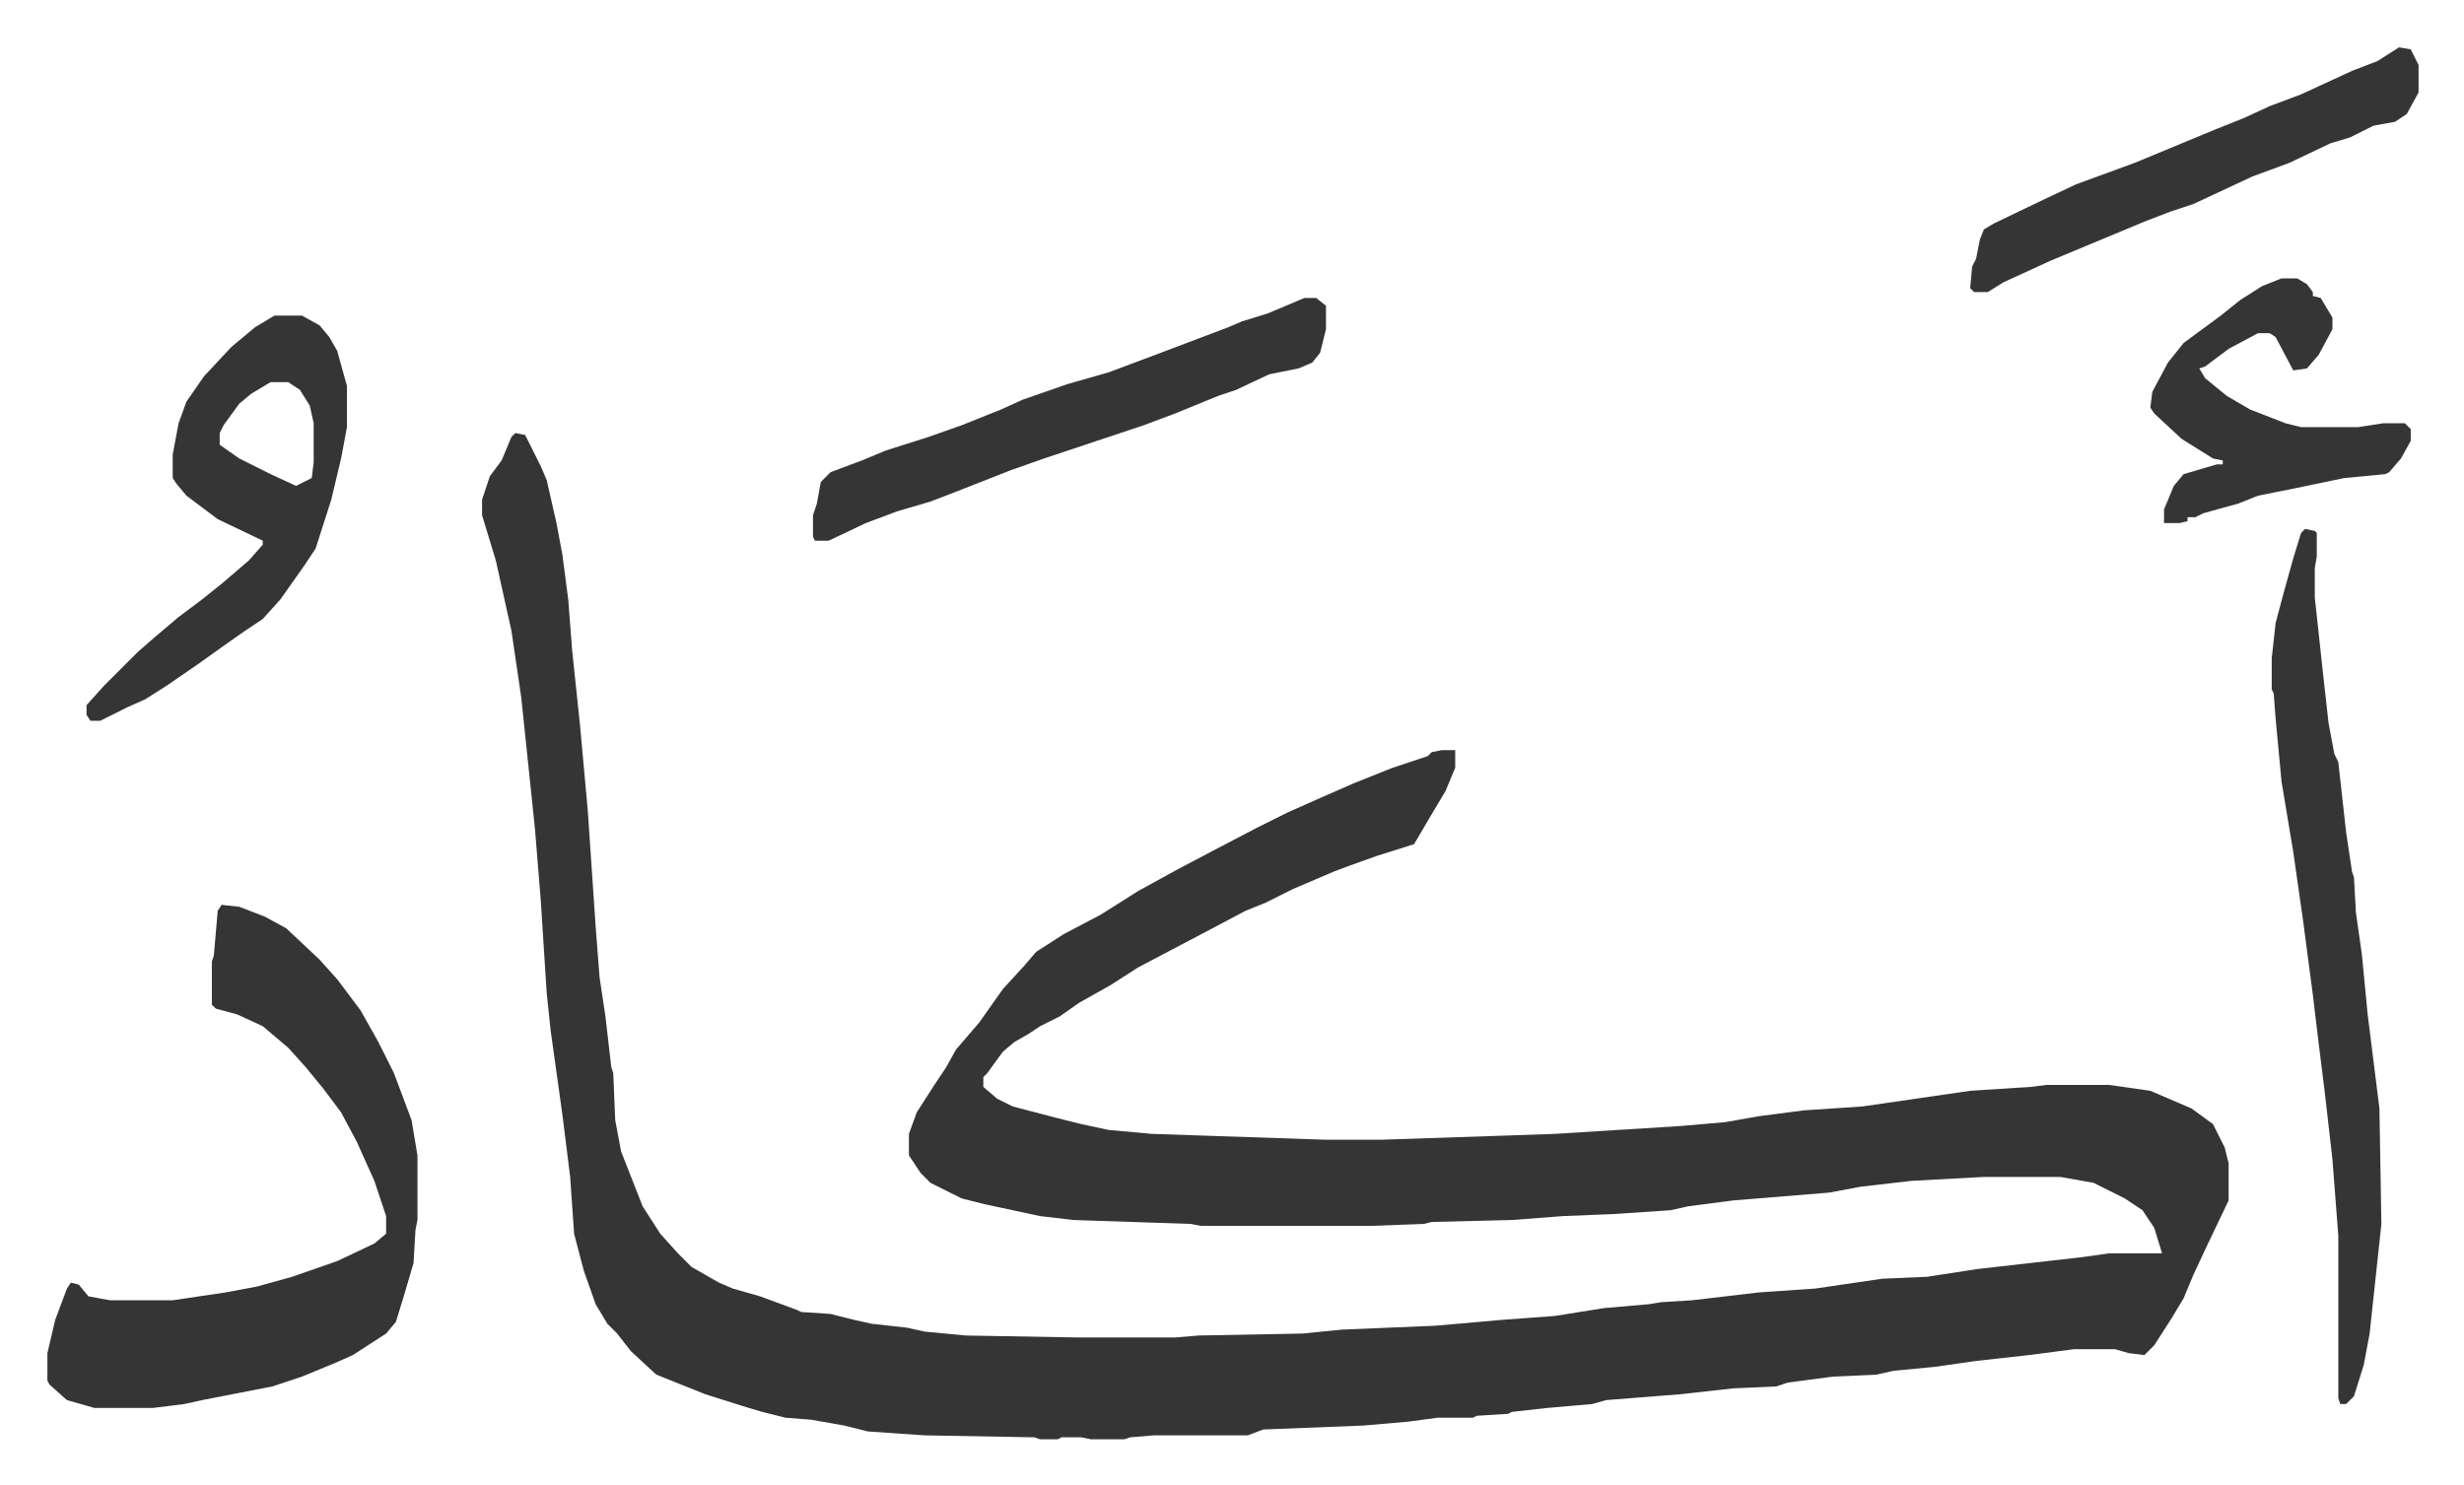
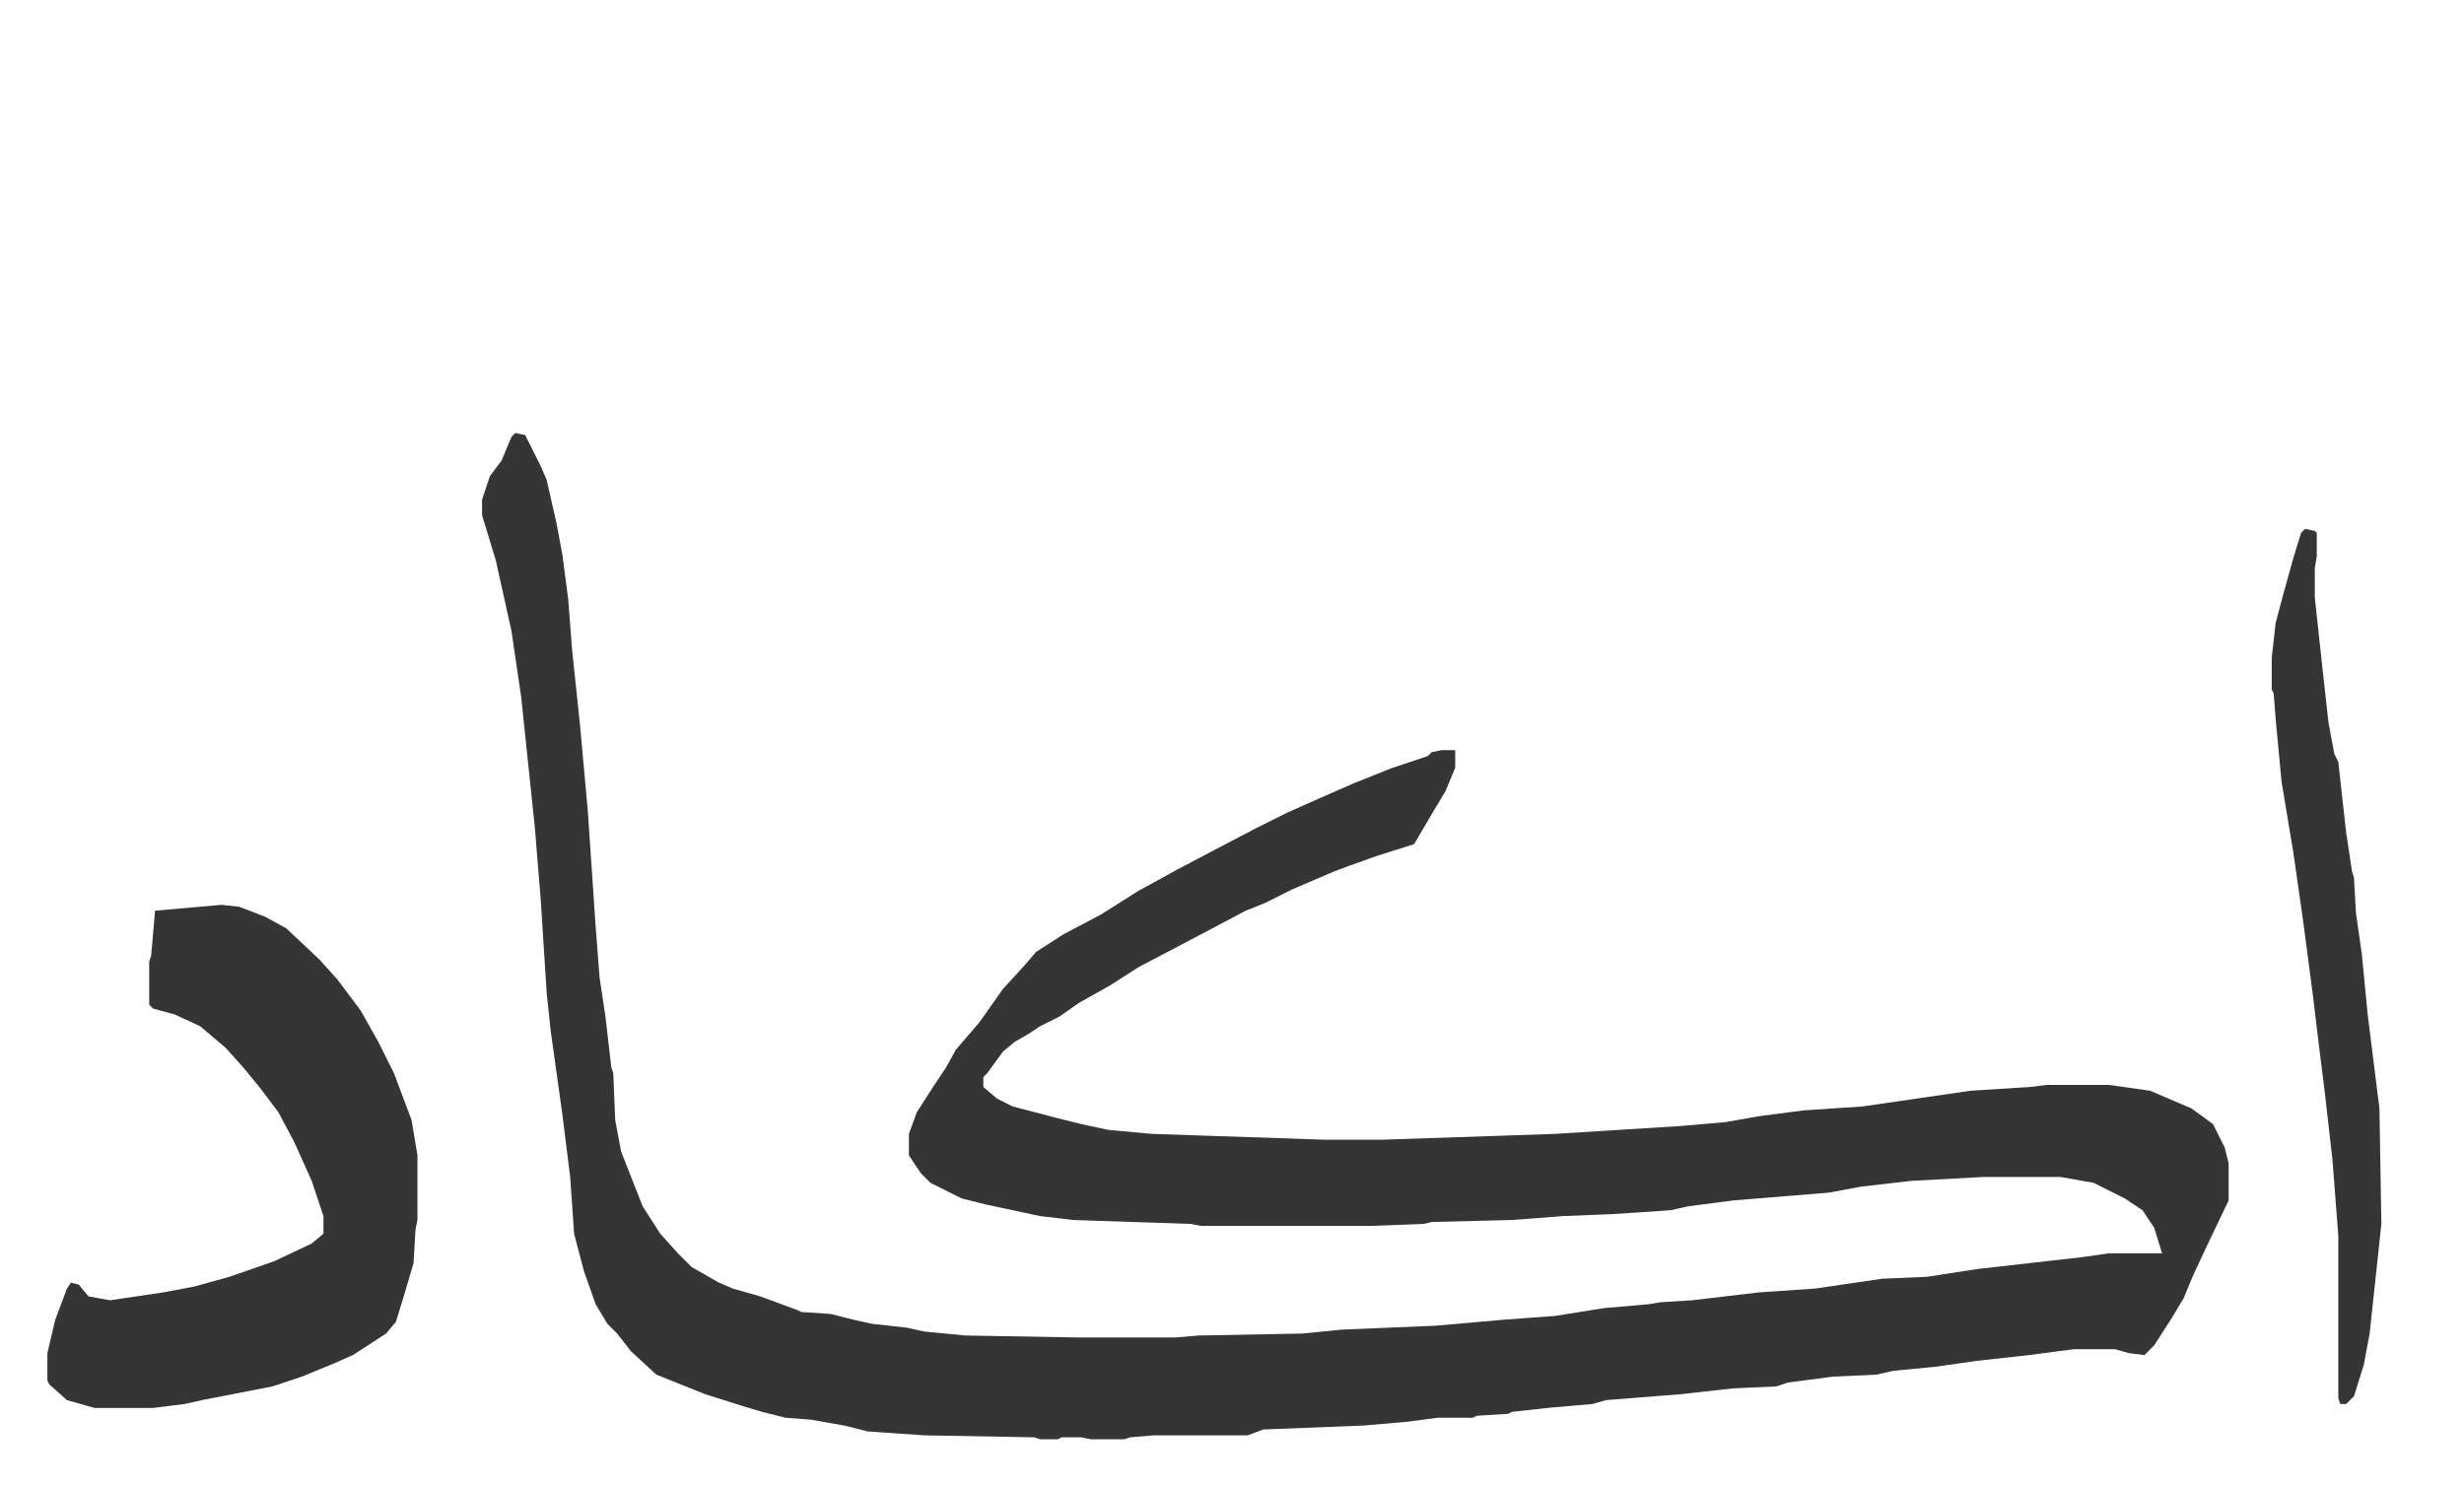
<svg xmlns="http://www.w3.org/2000/svg" viewBox="-24.2 278.8 1258.4 758.4">
-   <path fill="#353535" id="rule_normal" d="m239 500 5 1 8 16 3 7 5 22 3 16 3 23 2 26 4 38 4 44 4 59 2 26 3 20 3 26 1 3 1 24 3 16 11 28 9 14 9 10 7 7 14 8 7 3 14 4 19 7 2 1 15 1 12 3 9 2 18 2 9 2 21 2 57 1h50l12-1 53-1 20-2 48-2 34-3 27-2 25-4 23-2 6-1 16-1 34-4 29-2 34-5 23-1 26-4 53-6 14-2h27l-4-13-6-9-9-6-16-8-17-3h-39l-37 2-26 3-16 3-49 4-23 3-9 2-30 2-25 1-26 2-41 1-4 1-27 1h-87l-5-1-60-2-17-2-28-6-12-3-16-8-5-5-6-9v-11l4-11 9-14 6-9 5-9 12-14 12-17 11-12 6-7 14-9 19-10 19-12 20-11 19-10 21-11 16-8 18-8 16-7 20-8 18-6 2-2 5-1h7v9l-5 12-6 10-10 17-19 6-14 5-8 3-21 9-14 7-10 4-17 9-19 10-19 10-14 9-16 9-10 7-10 5-6 4-7 4-6 5-8 11-2 2v5l7 6 8 4 23 6 12 3 14 3 22 2 89 3h28l60-2 29-1 64-4 23-2 17-3 23-3 30-2 55-8 31-2 8-1h32l21 3 21 9 11 8 6 12 2 8v19l-11 23-7 15-5 12-6 10-9 14-5 5-8-1-7-2h-21l-23 3-27 3-21 3-21 2-9 2-22 1-23 3-6 2-22 1-27 3-38 3-7 2-23 2-18 2-2 1-16 1-2 1h-18l-15 2-23 2-51 2-8 3h-48l-12 1-3 1h-17l-5-1h-10l-2 1h-9l-3-1-56-1-29-2-12-3-17-3-13-1-12-3-10-3-19-6-25-10-13-12-7-9-5-5-6-10-6-17-5-19-2-29-4-32-6-43-2-19-3-47-3-37-7-67-5-34-8-36-7-23v-8l4-12 6-8 5-12zM89 741l9 1 13 5 11 6 17 16 9 10 12 16 9 16 8 16 9 24 3 18v33l-1 5-1 17-5 17-4 13-5 6-17 11-9 4-17 7-15 5-36 7-9 2-16 2H24l-14-4-9-8-1-2v-14l4-17 6-16 2-3 4 1 5 6 11 2h32l27-4 16-3 18-5 23-8 19-9 6-5v-9l-6-18-9-20-8-15-9-12-9-11-9-10-13-11-13-6-11-3-2-2v-22l1-3 2-23zm1064-192 5 1 1 1v12l-1 6v15l4 37 3 27 3 16 2 4 4 36 3 20 1 3 1 18 3 21 3 31 3 24 3 24 1 59-6 56-3 16-5 16-4 4h-3l-1-3v-83l-3-39-4-35-3-24-3-25-5-38-5-35-6-36-3-32-1-13-1-2v-16l2-18 4-15 5-18 4-13z" />
-   <path fill="#353535" id="rule_normal" d="M116 440h14l9 5 5 6 4 7 5 18v21l-3 16-5 21-8 25-6 9-12 17-9 10-9 6-10 7-14 10-16 11-11 7-9 4-14 7h-5l-2-3v-5l9-10 17-17 8-7 13-11 12-9 10-8 14-12 7-8v-2l-23-11-16-12-5-6-2-3v-12l3-16 4-11 9-13 14-15 12-10zm-2 34-10 6-6 5-8 11-2 4v6l10 7 16 8 13 6 4-2 4-2 1-8v-20l-2-9-5-8-6-4zm528-43h6l5 4v12l-3 12-4 5-7 3-15 3-17 8-9 3-22 9-16 6-30 10-21 7-17 6-28 11-13 5-17 5-16 6-19 9h-7l-1-2v-11l2-6 2-11 5-5 16-6 12-5 22-7 17-6 20-8 11-5 23-8 21-6 24-9 37-14 7-3 13-4zm559-128 6 1 4 8v14l-6 11-6 4-11 2-12 6-10 3-21 10-19 7-30 14-12 4-13 5-12 5-36 15-24 11-8 5h-7l-2-2 1-11 2-4 2-10 2-5 5-3 25-12 17-8 30-11 41-17 15-6 13-6 16-6 26-12 13-5zm-60 118h8l5 3 3 4v2l4 1 6 10v6l-7 13-6 7-7 1-9-17-3-2h-6l-15 8-12 9-3 1 3 5 11 9 12 7 18 7 8 2h29l13-2h11l3 3v6l-5 9-6 7-2 1-21 2-24 5-20 4-10 4-18 5-4 2h-4v2l-4 1h-8v-7l5-12 5-6 17-5h3v-2l-5-1-16-10-14-13-2-3 1-8 8-15 8-10 19-14 10-8 11-7z" />
+   <path fill="#353535" id="rule_normal" d="m239 500 5 1 8 16 3 7 5 22 3 16 3 23 2 26 4 38 4 44 4 59 2 26 3 20 3 26 1 3 1 24 3 16 11 28 9 14 9 10 7 7 14 8 7 3 14 4 19 7 2 1 15 1 12 3 9 2 18 2 9 2 21 2 57 1h50l12-1 53-1 20-2 48-2 34-3 27-2 25-4 23-2 6-1 16-1 34-4 29-2 34-5 23-1 26-4 53-6 14-2h27l-4-13-6-9-9-6-16-8-17-3h-39l-37 2-26 3-16 3-49 4-23 3-9 2-30 2-25 1-26 2-41 1-4 1-27 1h-87l-5-1-60-2-17-2-28-6-12-3-16-8-5-5-6-9v-11l4-11 9-14 6-9 5-9 12-14 12-17 11-12 6-7 14-9 19-10 19-12 20-11 19-10 21-11 16-8 18-8 16-7 20-8 18-6 2-2 5-1h7v9l-5 12-6 10-10 17-19 6-14 5-8 3-21 9-14 7-10 4-17 9-19 10-19 10-14 9-16 9-10 7-10 5-6 4-7 4-6 5-8 11-2 2v5l7 6 8 4 23 6 12 3 14 3 22 2 89 3h28l60-2 29-1 64-4 23-2 17-3 23-3 30-2 55-8 31-2 8-1h32l21 3 21 9 11 8 6 12 2 8v19l-11 23-7 15-5 12-6 10-9 14-5 5-8-1-7-2h-21l-23 3-27 3-21 3-21 2-9 2-22 1-23 3-6 2-22 1-27 3-38 3-7 2-23 2-18 2-2 1-16 1-2 1h-18l-15 2-23 2-51 2-8 3h-48l-12 1-3 1h-17l-5-1h-10l-2 1h-9l-3-1-56-1-29-2-12-3-17-3-13-1-12-3-10-3-19-6-25-10-13-12-7-9-5-5-6-10-6-17-5-19-2-29-4-32-6-43-2-19-3-47-3-37-7-67-5-34-8-36-7-23v-8l4-12 6-8 5-12zM89 741l9 1 13 5 11 6 17 16 9 10 12 16 9 16 8 16 9 24 3 18v33l-1 5-1 17-5 17-4 13-5 6-17 11-9 4-17 7-15 5-36 7-9 2-16 2H24l-14-4-9-8-1-2v-14l4-17 6-16 2-3 4 1 5 6 11 2l27-4 16-3 18-5 23-8 19-9 6-5v-9l-6-18-9-20-8-15-9-12-9-11-9-10-13-11-13-6-11-3-2-2v-22l1-3 2-23zm1064-192 5 1 1 1v12l-1 6v15l4 37 3 27 3 16 2 4 4 36 3 20 1 3 1 18 3 21 3 31 3 24 3 24 1 59-6 56-3 16-5 16-4 4h-3l-1-3v-83l-3-39-4-35-3-24-3-25-5-38-5-35-6-36-3-32-1-13-1-2v-16l2-18 4-15 5-18 4-13z" />
</svg>